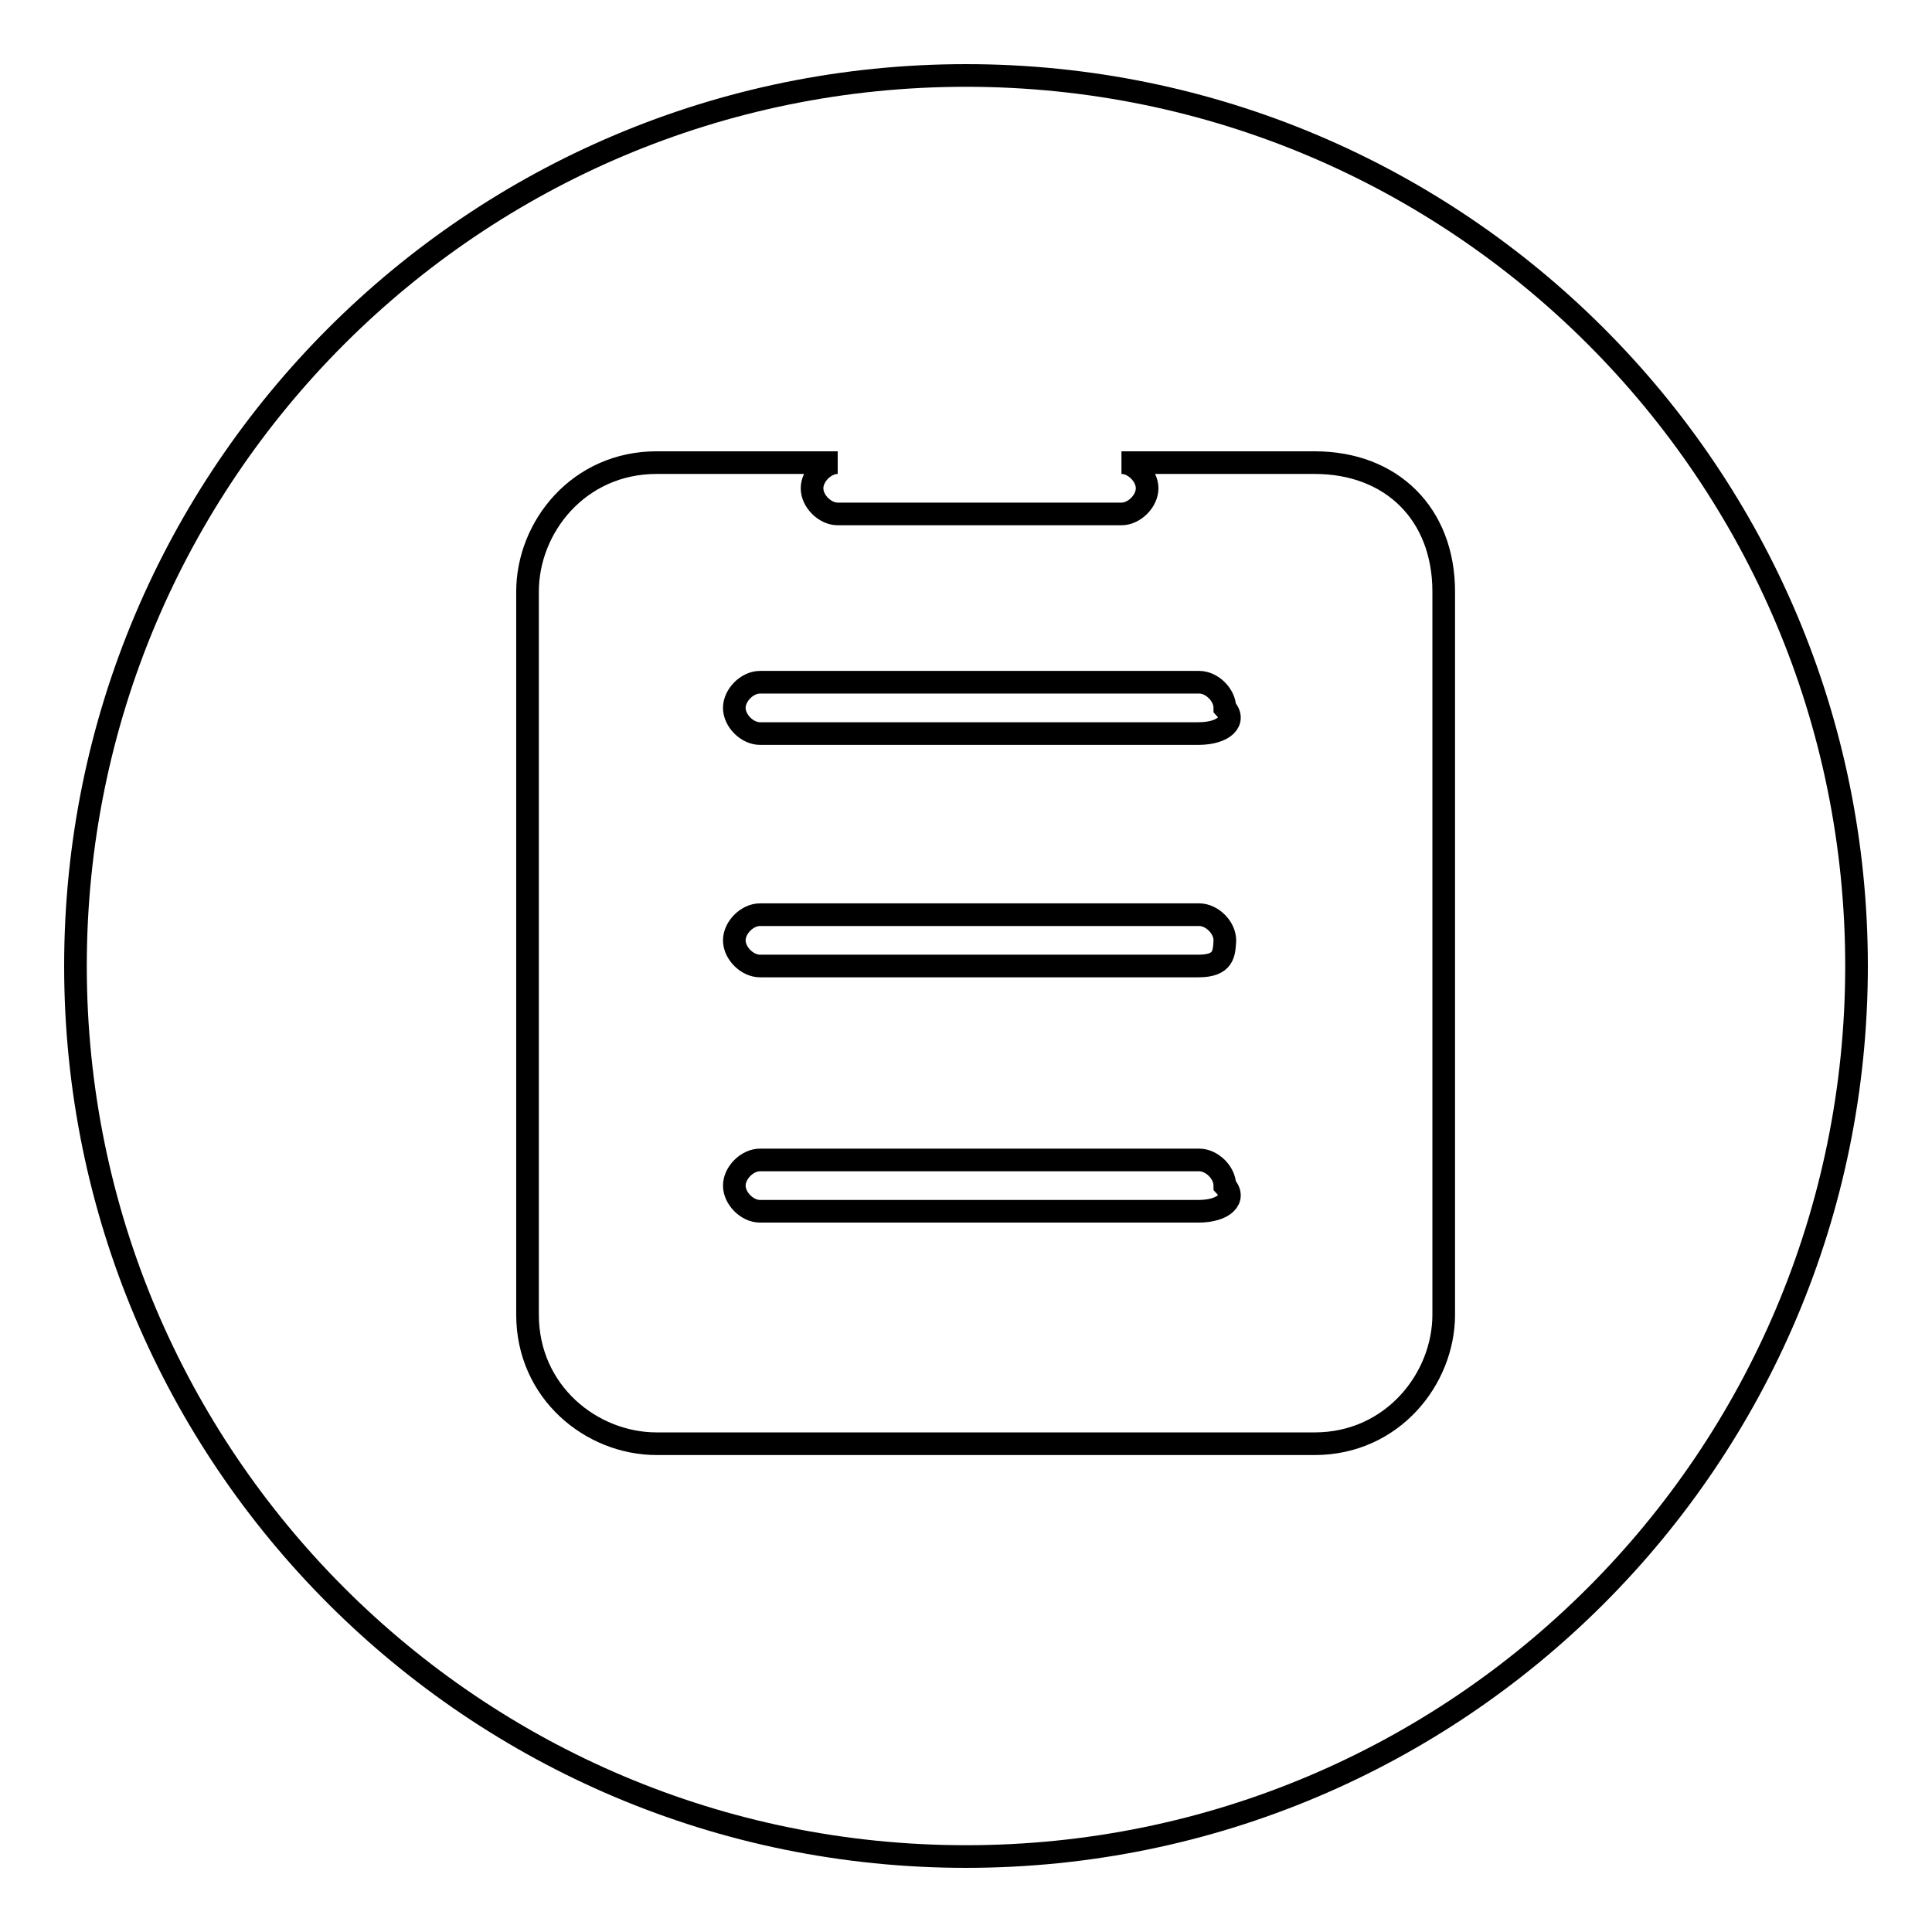
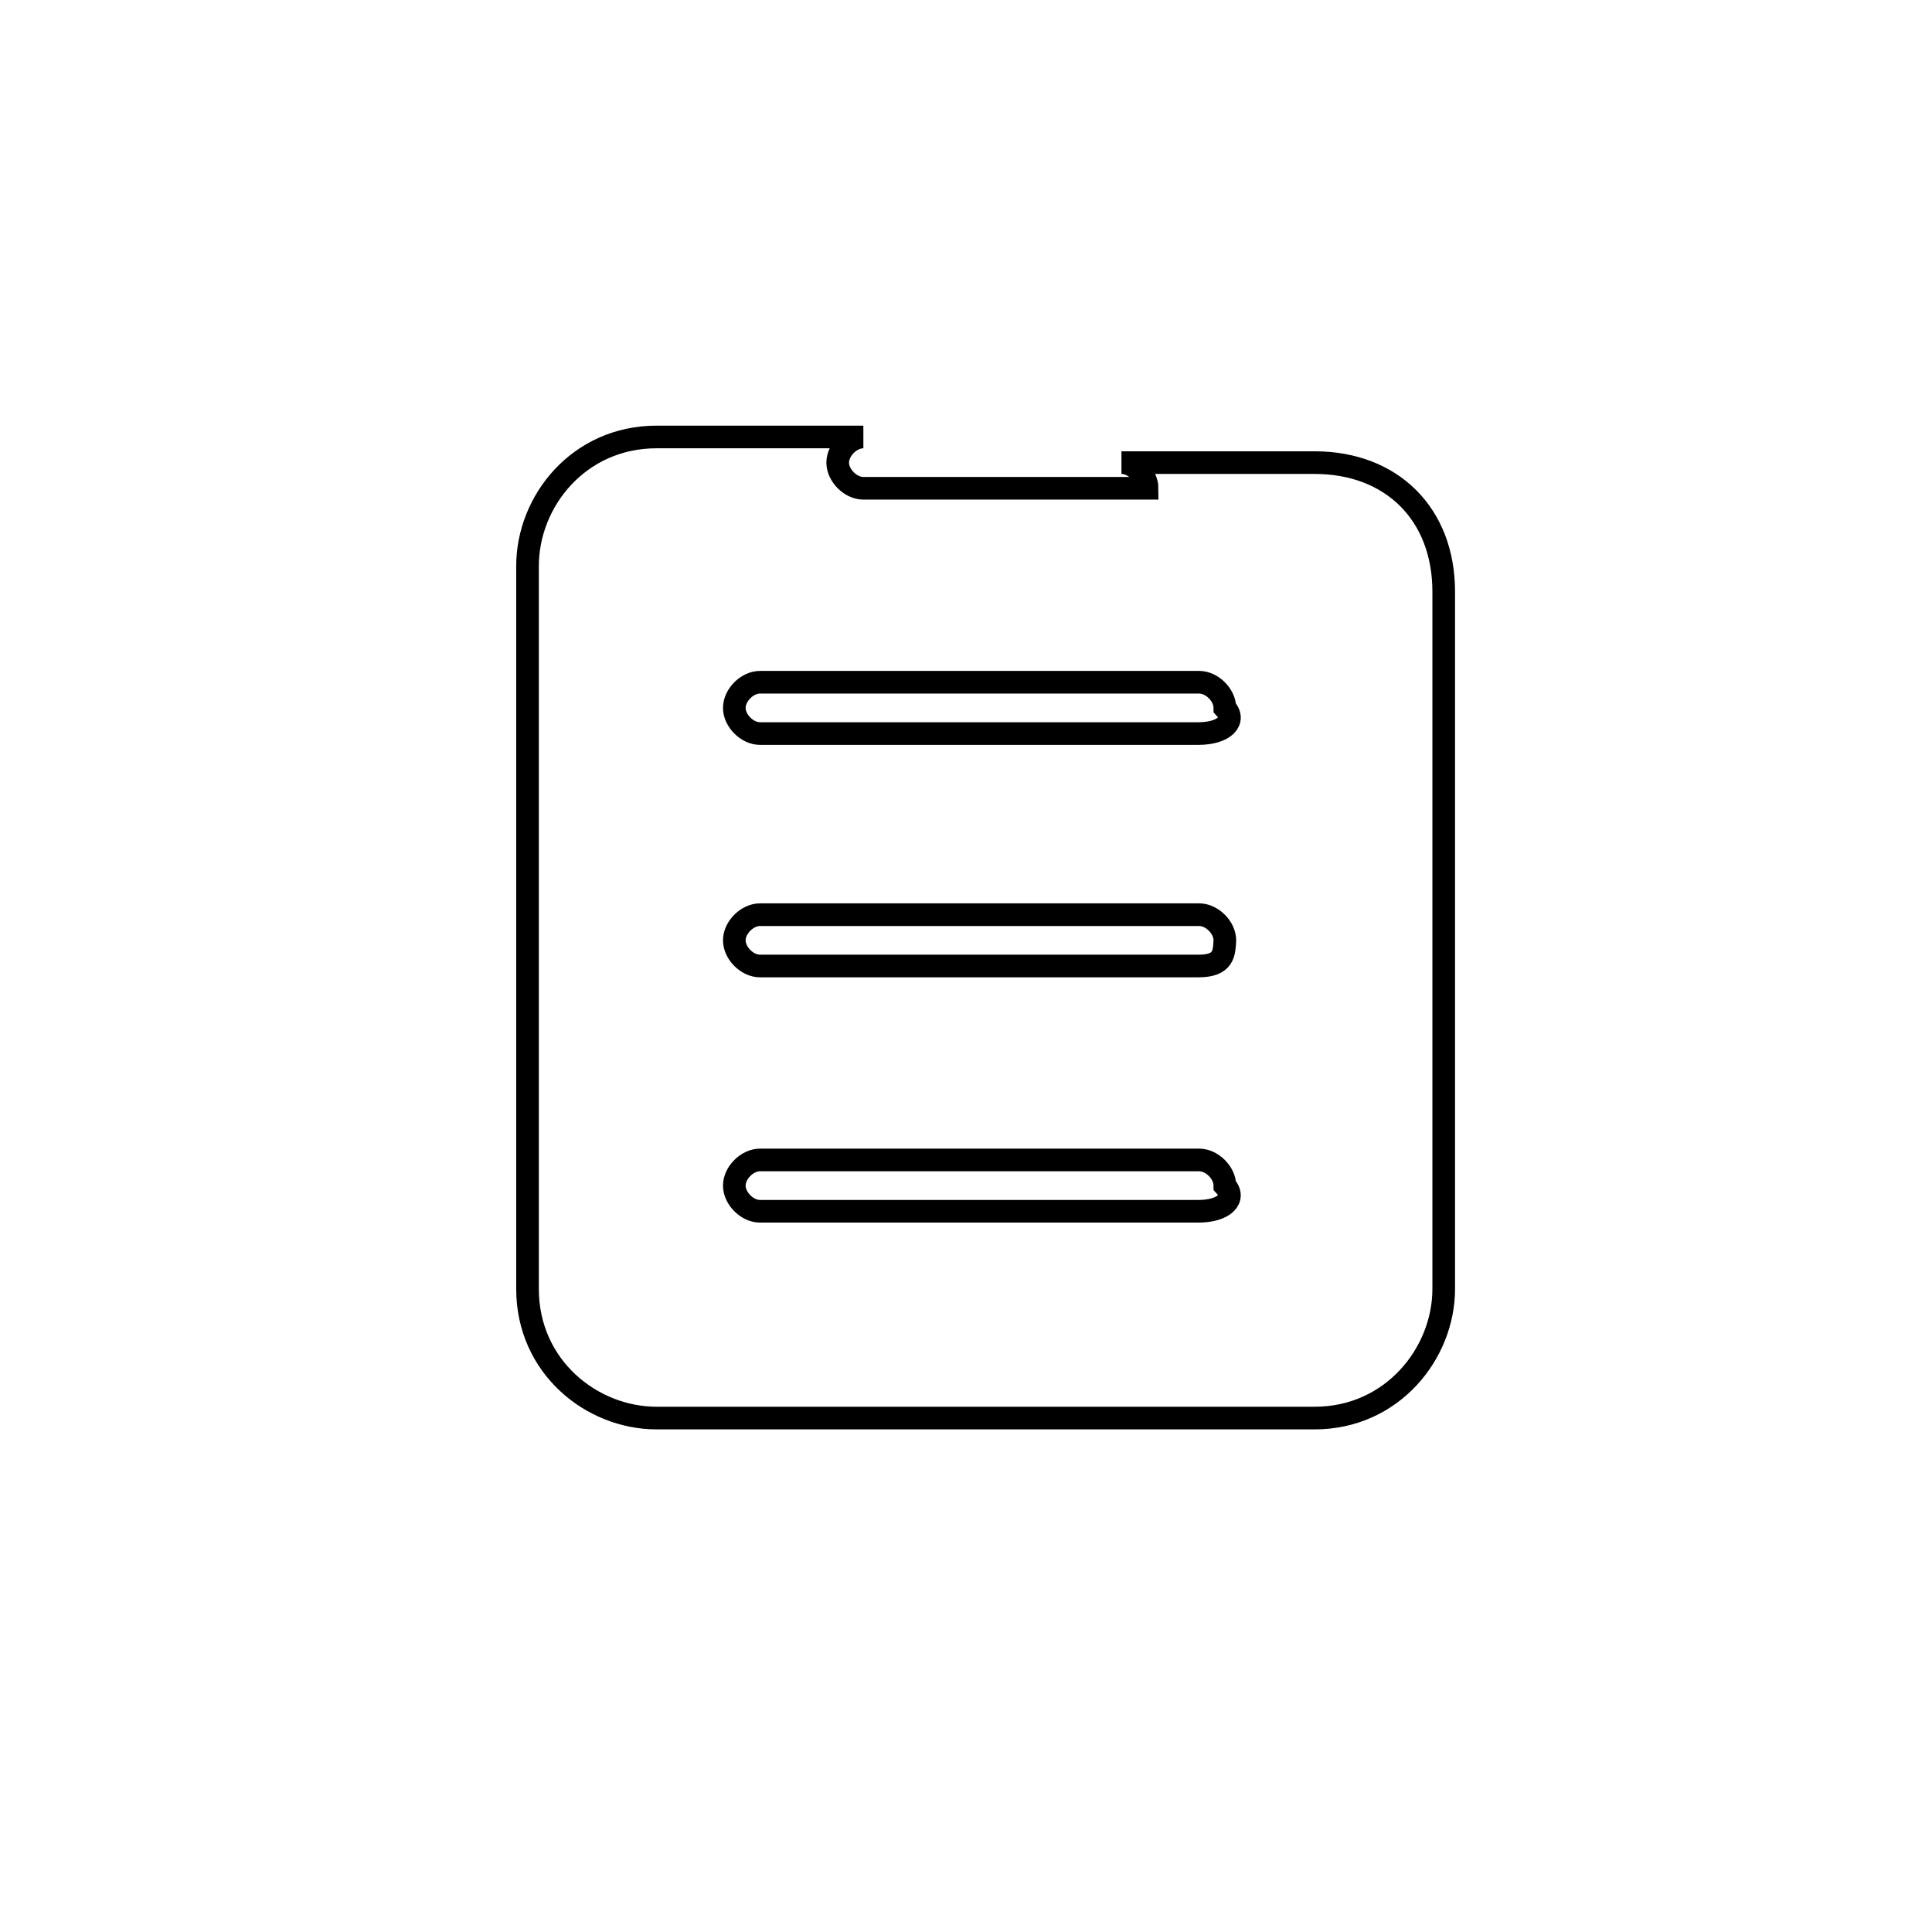
<svg xmlns="http://www.w3.org/2000/svg" version="1.1" x="0px" y="0px" viewBox="0 0 256 256" enable-background="new 0 0 256 256" xml:space="preserve">
  <g>
    <g>
-       <path stroke-width="3" fill-opacity="0" stroke="#000000" d="M10,128c0,65.2,52.8,118,118,118c65.2,0,118-52.8,118-118c0-65.2-52.8-118-118-118C62.8,10,10,62.8,10,128L10,128z" />
-       <path stroke-width="3" fill-opacity="0" stroke="#000000" d="M174.2,61.3h-25.6c1.7,0,3.4,1.7,3.4,3.4c0,1.7-1.7,3.4-3.4,3.4h-37.6c-1.7,0-3.4-1.7-3.4-3.4c0-1.7,1.7-3.4,3.4-3.4H87c-10.3,0-17.1,8.5-17.1,17.1v95.8c0,10.3,8.5,17.1,17.1,17.1h87.2c10.3,0,17.1-8.6,17.1-17.1V78.4C191.3,68.1,184.4,61.3,174.2,61.3z M158.8,160.5h-58.1c-1.7,0-3.4-1.7-3.4-3.4s1.7-3.4,3.4-3.4h58.2c1.7,0,3.4,1.7,3.4,3.4C163.9,158.8,162.2,160.5,158.8,160.5z M158.8,128h-58.1c-1.7,0-3.4-1.7-3.4-3.4s1.7-3.4,3.4-3.4h58.2c1.7,0,3.4,1.7,3.4,3.4C162.2,126.3,162.2,128,158.8,128z M158.8,97.2h-58.1c-1.7,0-3.4-1.7-3.4-3.4s1.7-3.4,3.4-3.4h58.2c1.7,0,3.4,1.7,3.4,3.4C163.9,95.5,162.2,97.2,158.8,97.2z" />
+       <path stroke-width="3" fill-opacity="0" stroke="#000000" d="M174.2,61.3h-25.6c1.7,0,3.4,1.7,3.4,3.4h-37.6c-1.7,0-3.4-1.7-3.4-3.4c0-1.7,1.7-3.4,3.4-3.4H87c-10.3,0-17.1,8.5-17.1,17.1v95.8c0,10.3,8.5,17.1,17.1,17.1h87.2c10.3,0,17.1-8.6,17.1-17.1V78.4C191.3,68.1,184.4,61.3,174.2,61.3z M158.8,160.5h-58.1c-1.7,0-3.4-1.7-3.4-3.4s1.7-3.4,3.4-3.4h58.2c1.7,0,3.4,1.7,3.4,3.4C163.9,158.8,162.2,160.5,158.8,160.5z M158.8,128h-58.1c-1.7,0-3.4-1.7-3.4-3.4s1.7-3.4,3.4-3.4h58.2c1.7,0,3.4,1.7,3.4,3.4C162.2,126.3,162.2,128,158.8,128z M158.8,97.2h-58.1c-1.7,0-3.4-1.7-3.4-3.4s1.7-3.4,3.4-3.4h58.2c1.7,0,3.4,1.7,3.4,3.4C163.9,95.5,162.2,97.2,158.8,97.2z" />
    </g>
  </g>
</svg>